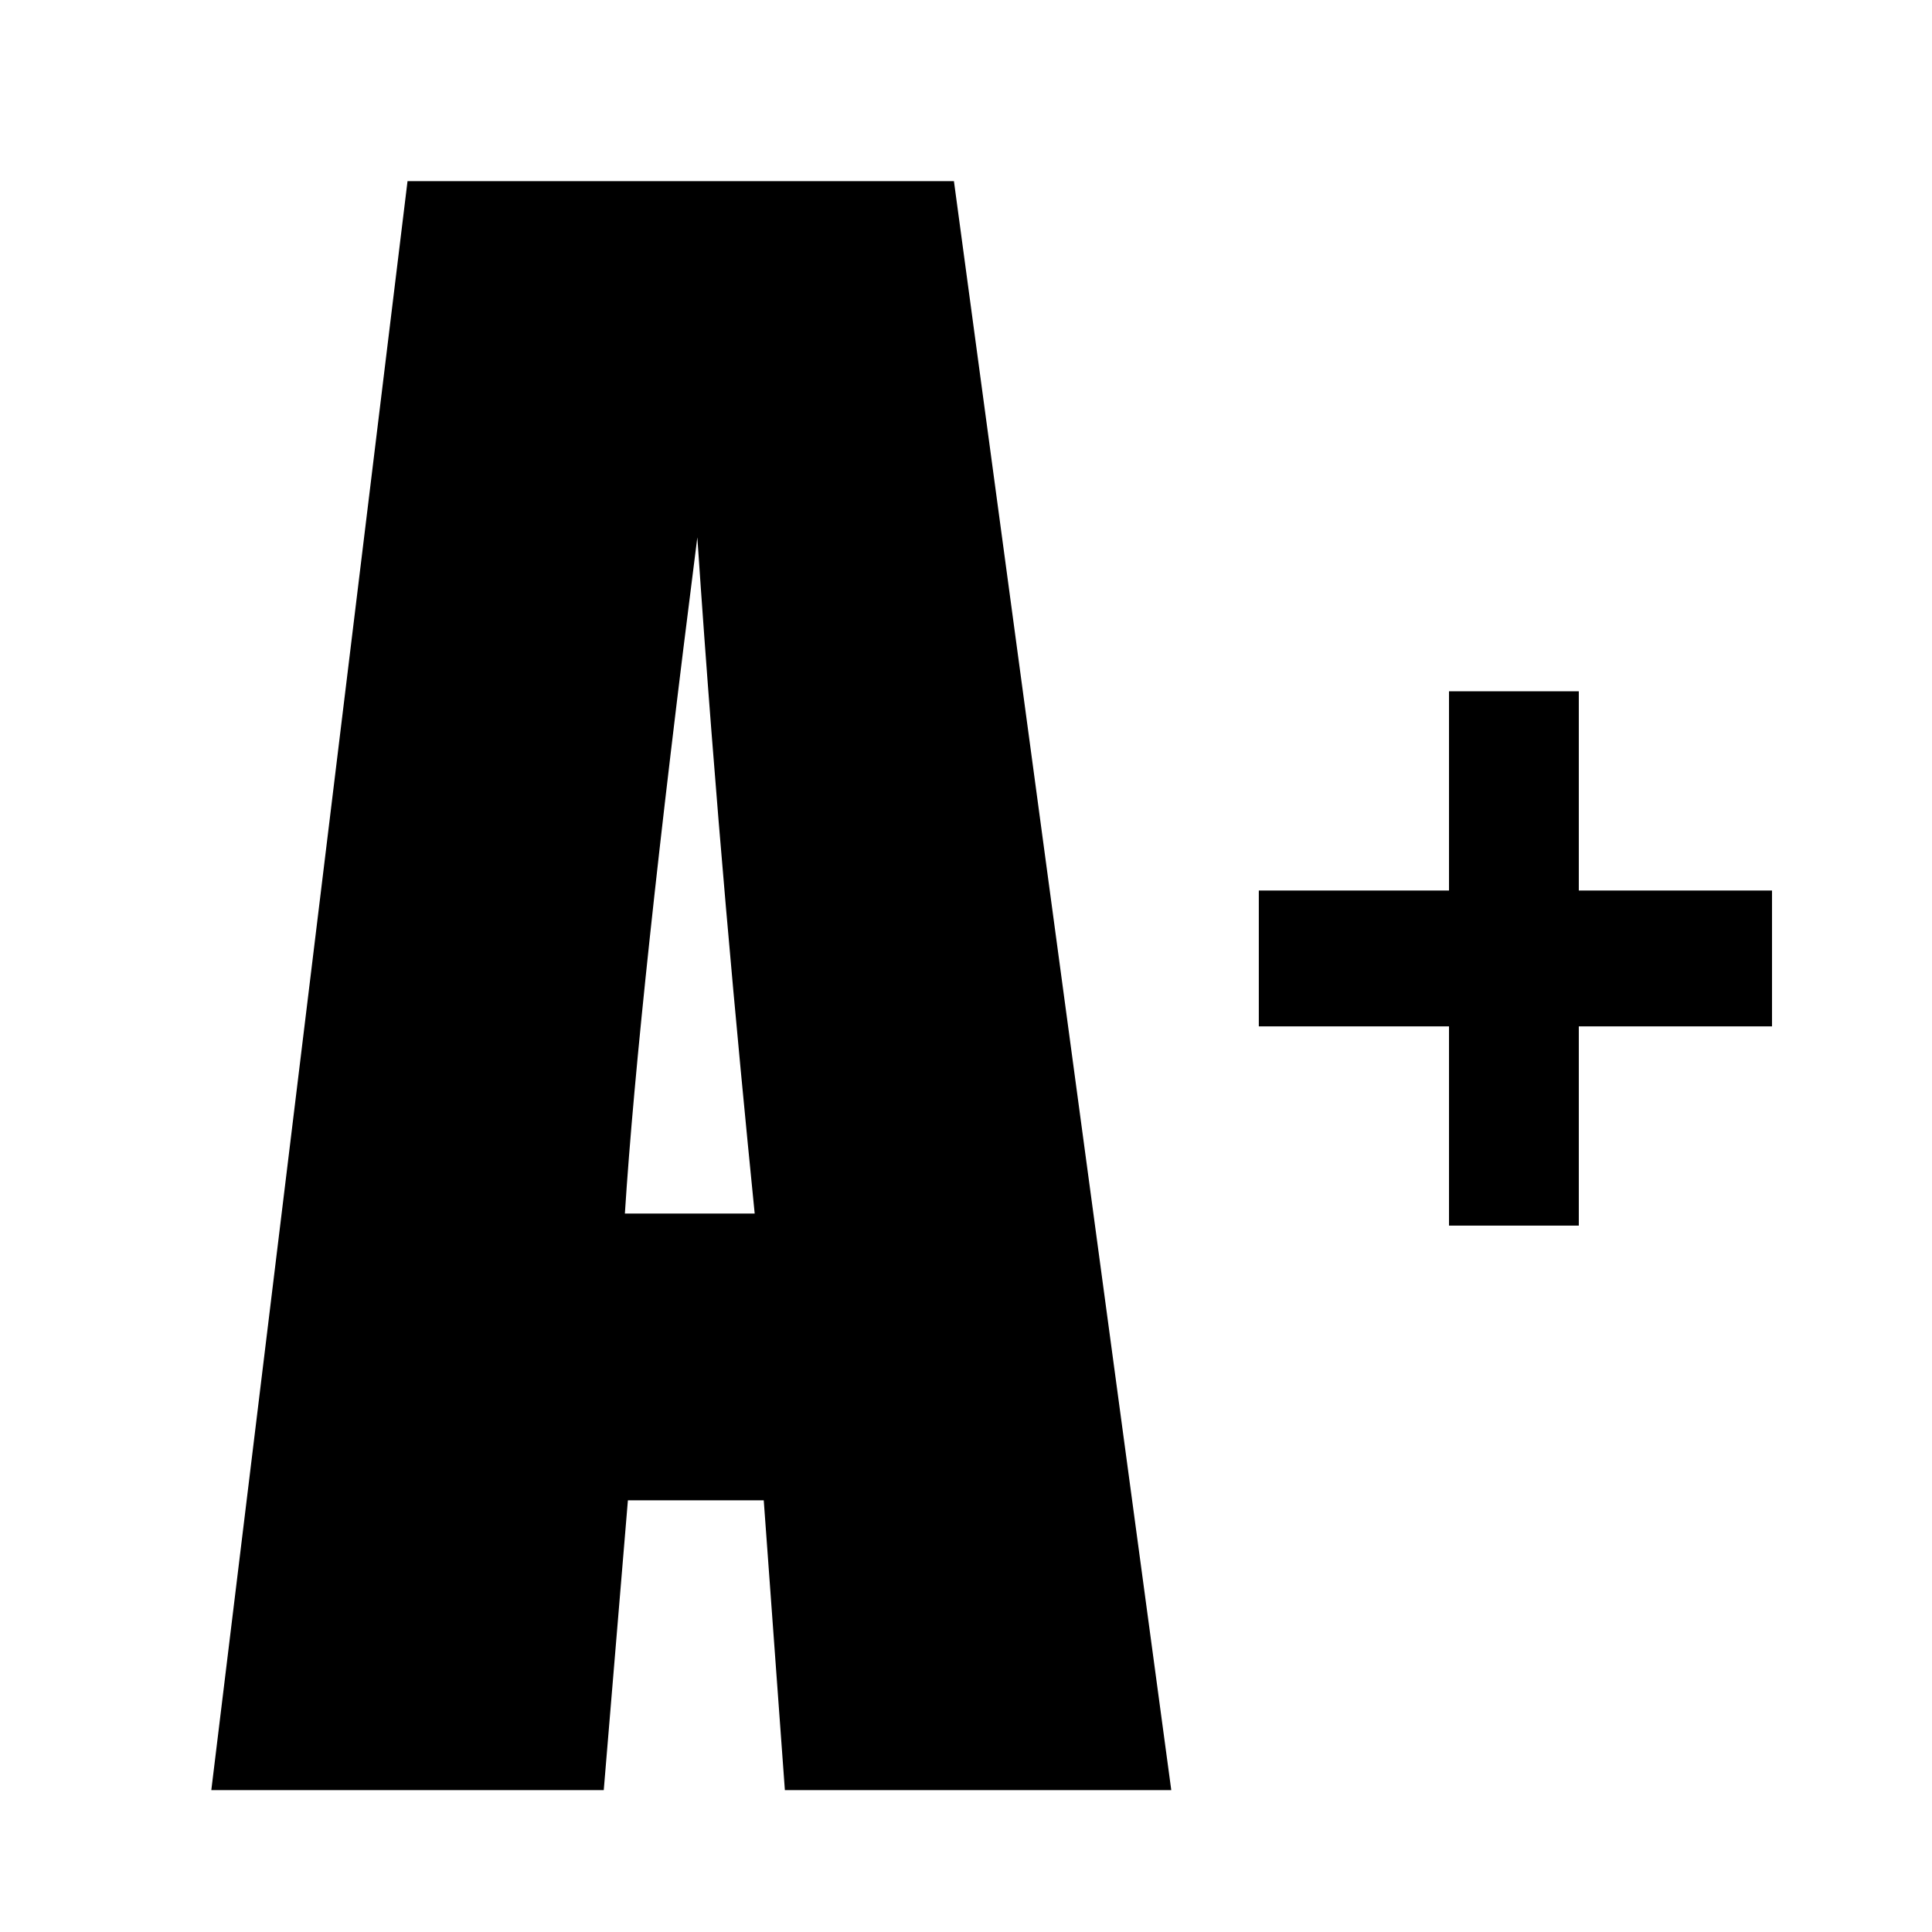
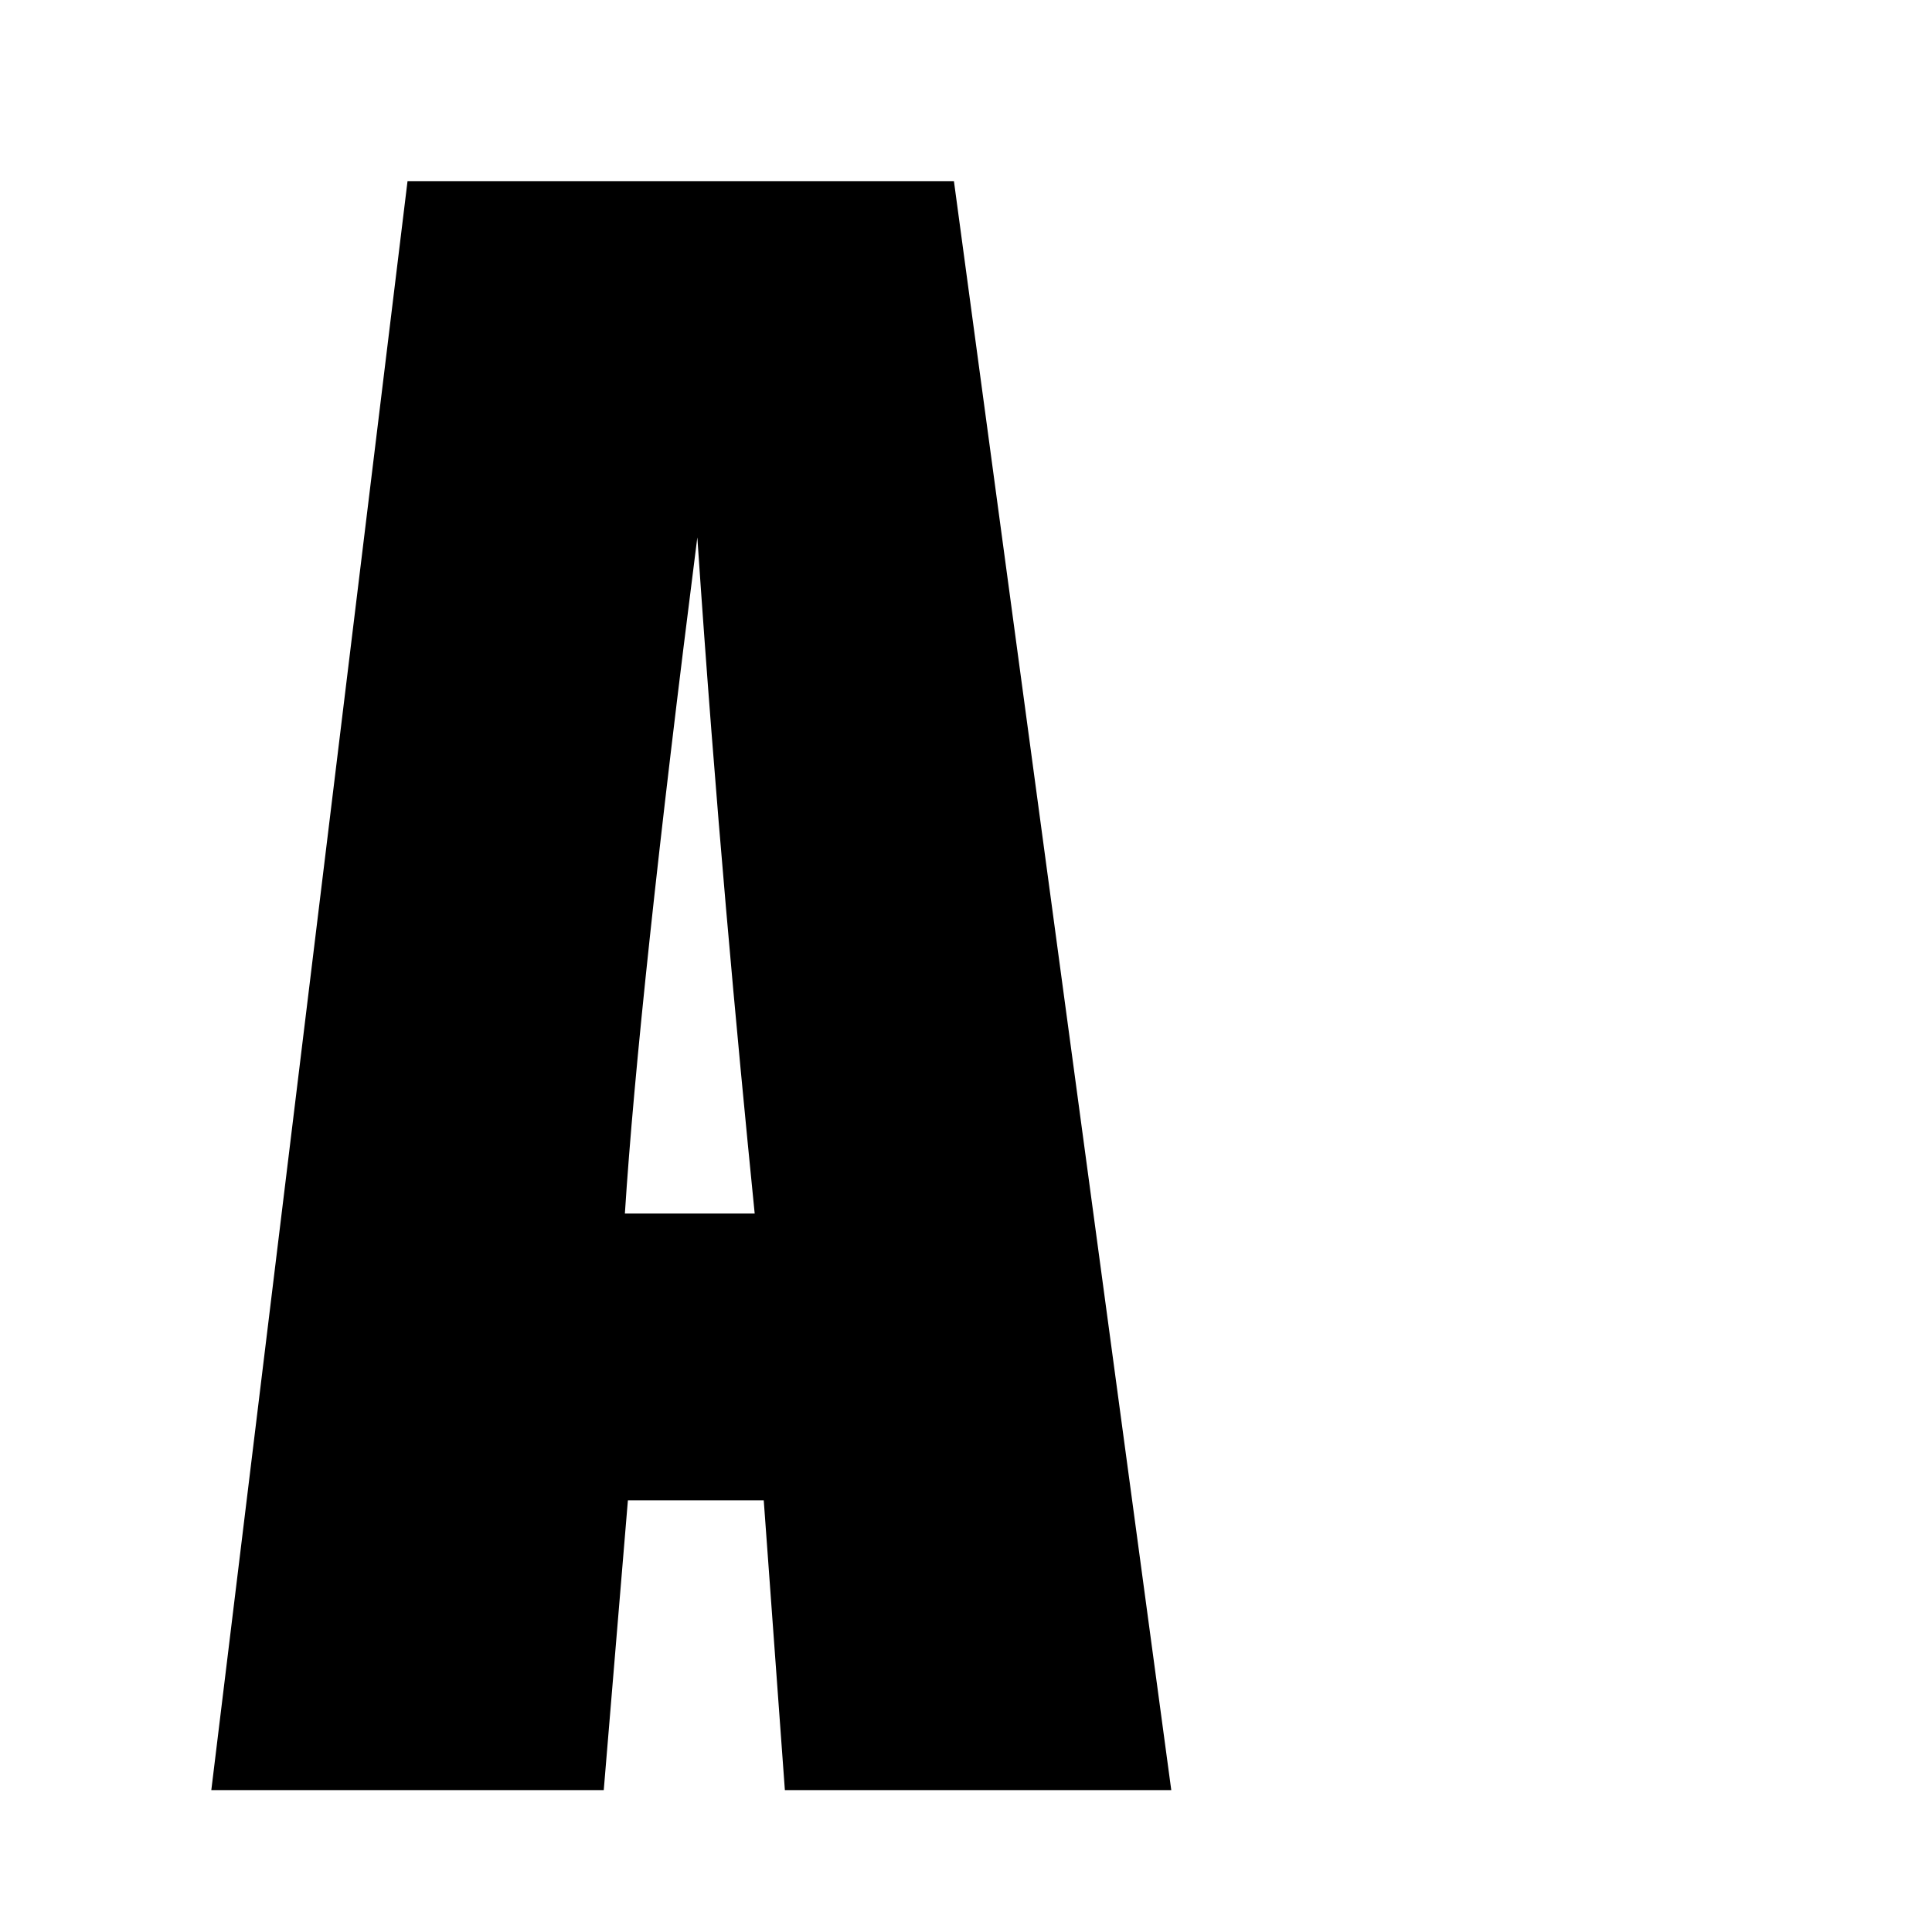
<svg xmlns="http://www.w3.org/2000/svg" version="1.1" id="Layer_1" x="0px" y="0px" viewBox="0 0 64 64" style="enable-background:new 0 0 64 64;" xml:space="preserve">
  <g>
    <path d="M31.6,6l7.2,53.3H26l-0.7-9.6h-4.5L20,59.3H7L13.5,6H31.6z M25,40.2c-0.6-6-1.3-13.5-1.9-22.4c-1.3,10.2-2.1,17.7-2.4,22.4 H25z" />
  </g>
  <g>
-     <path d="M41.7,29.5H48v-6.6h4.3v6.6h6.4V34h-6.4v6.6H48V34h-6.3V29.5z" />
-   </g>
+     </g>
</svg>